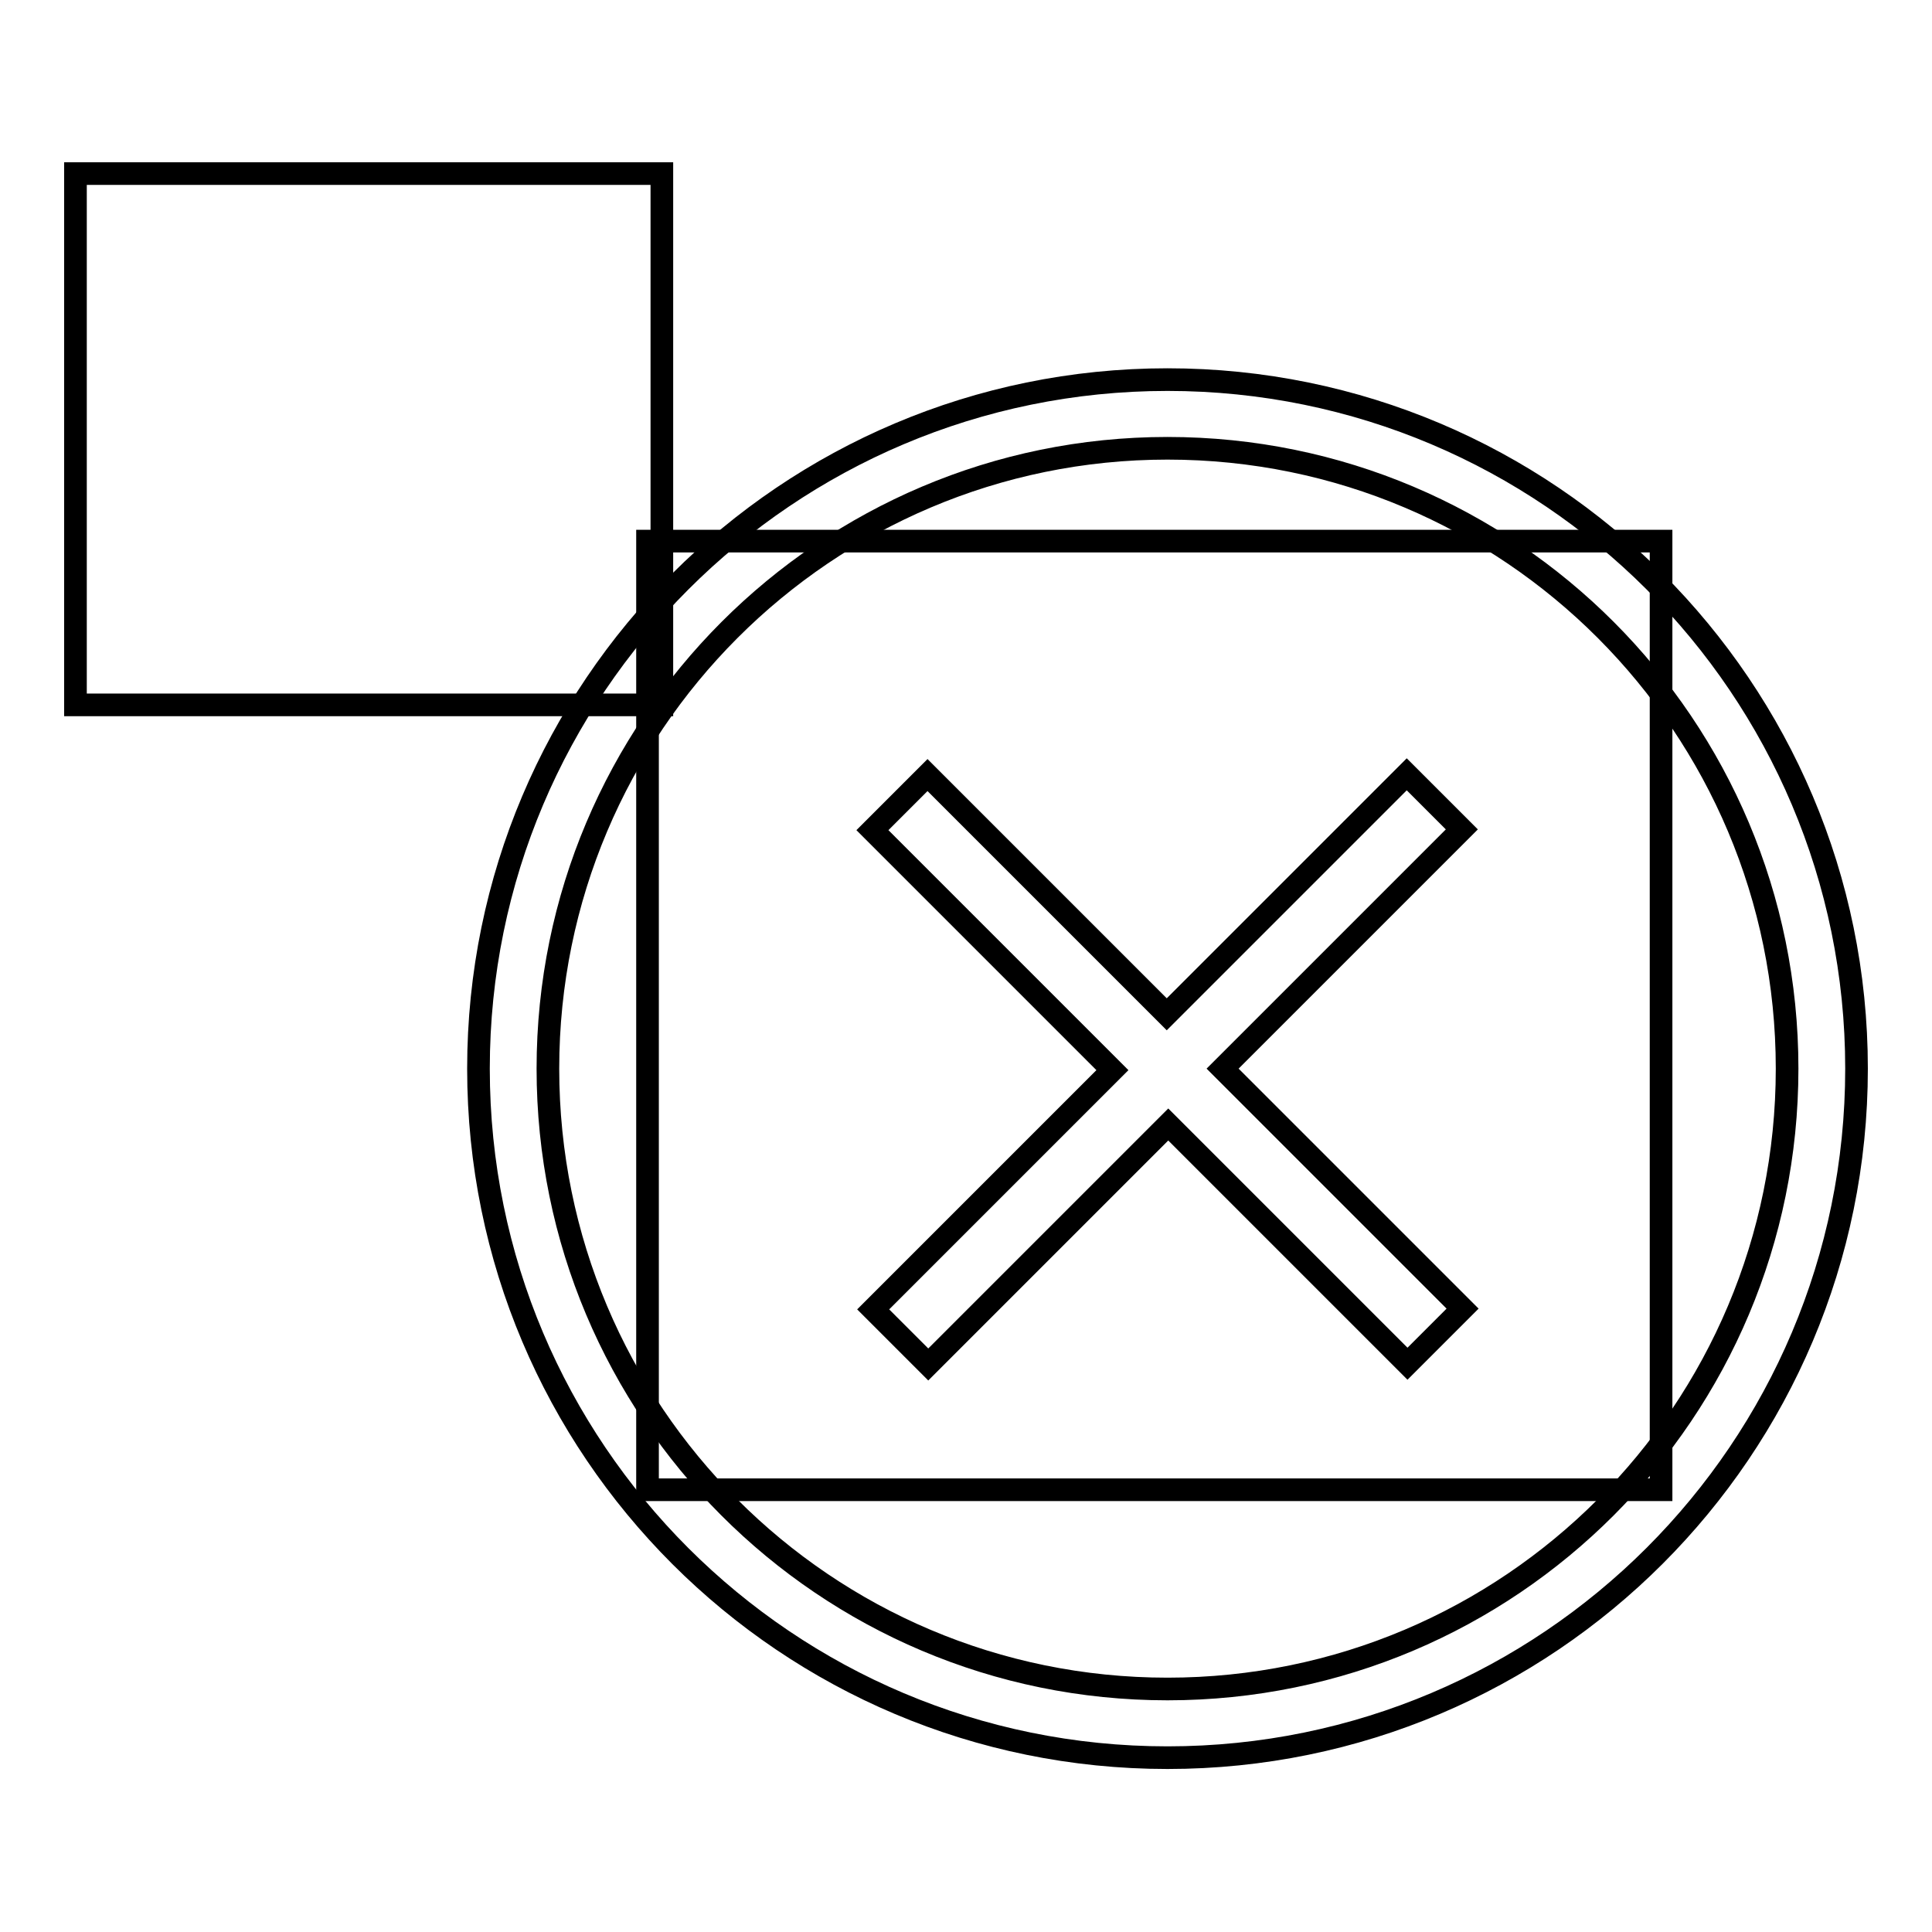
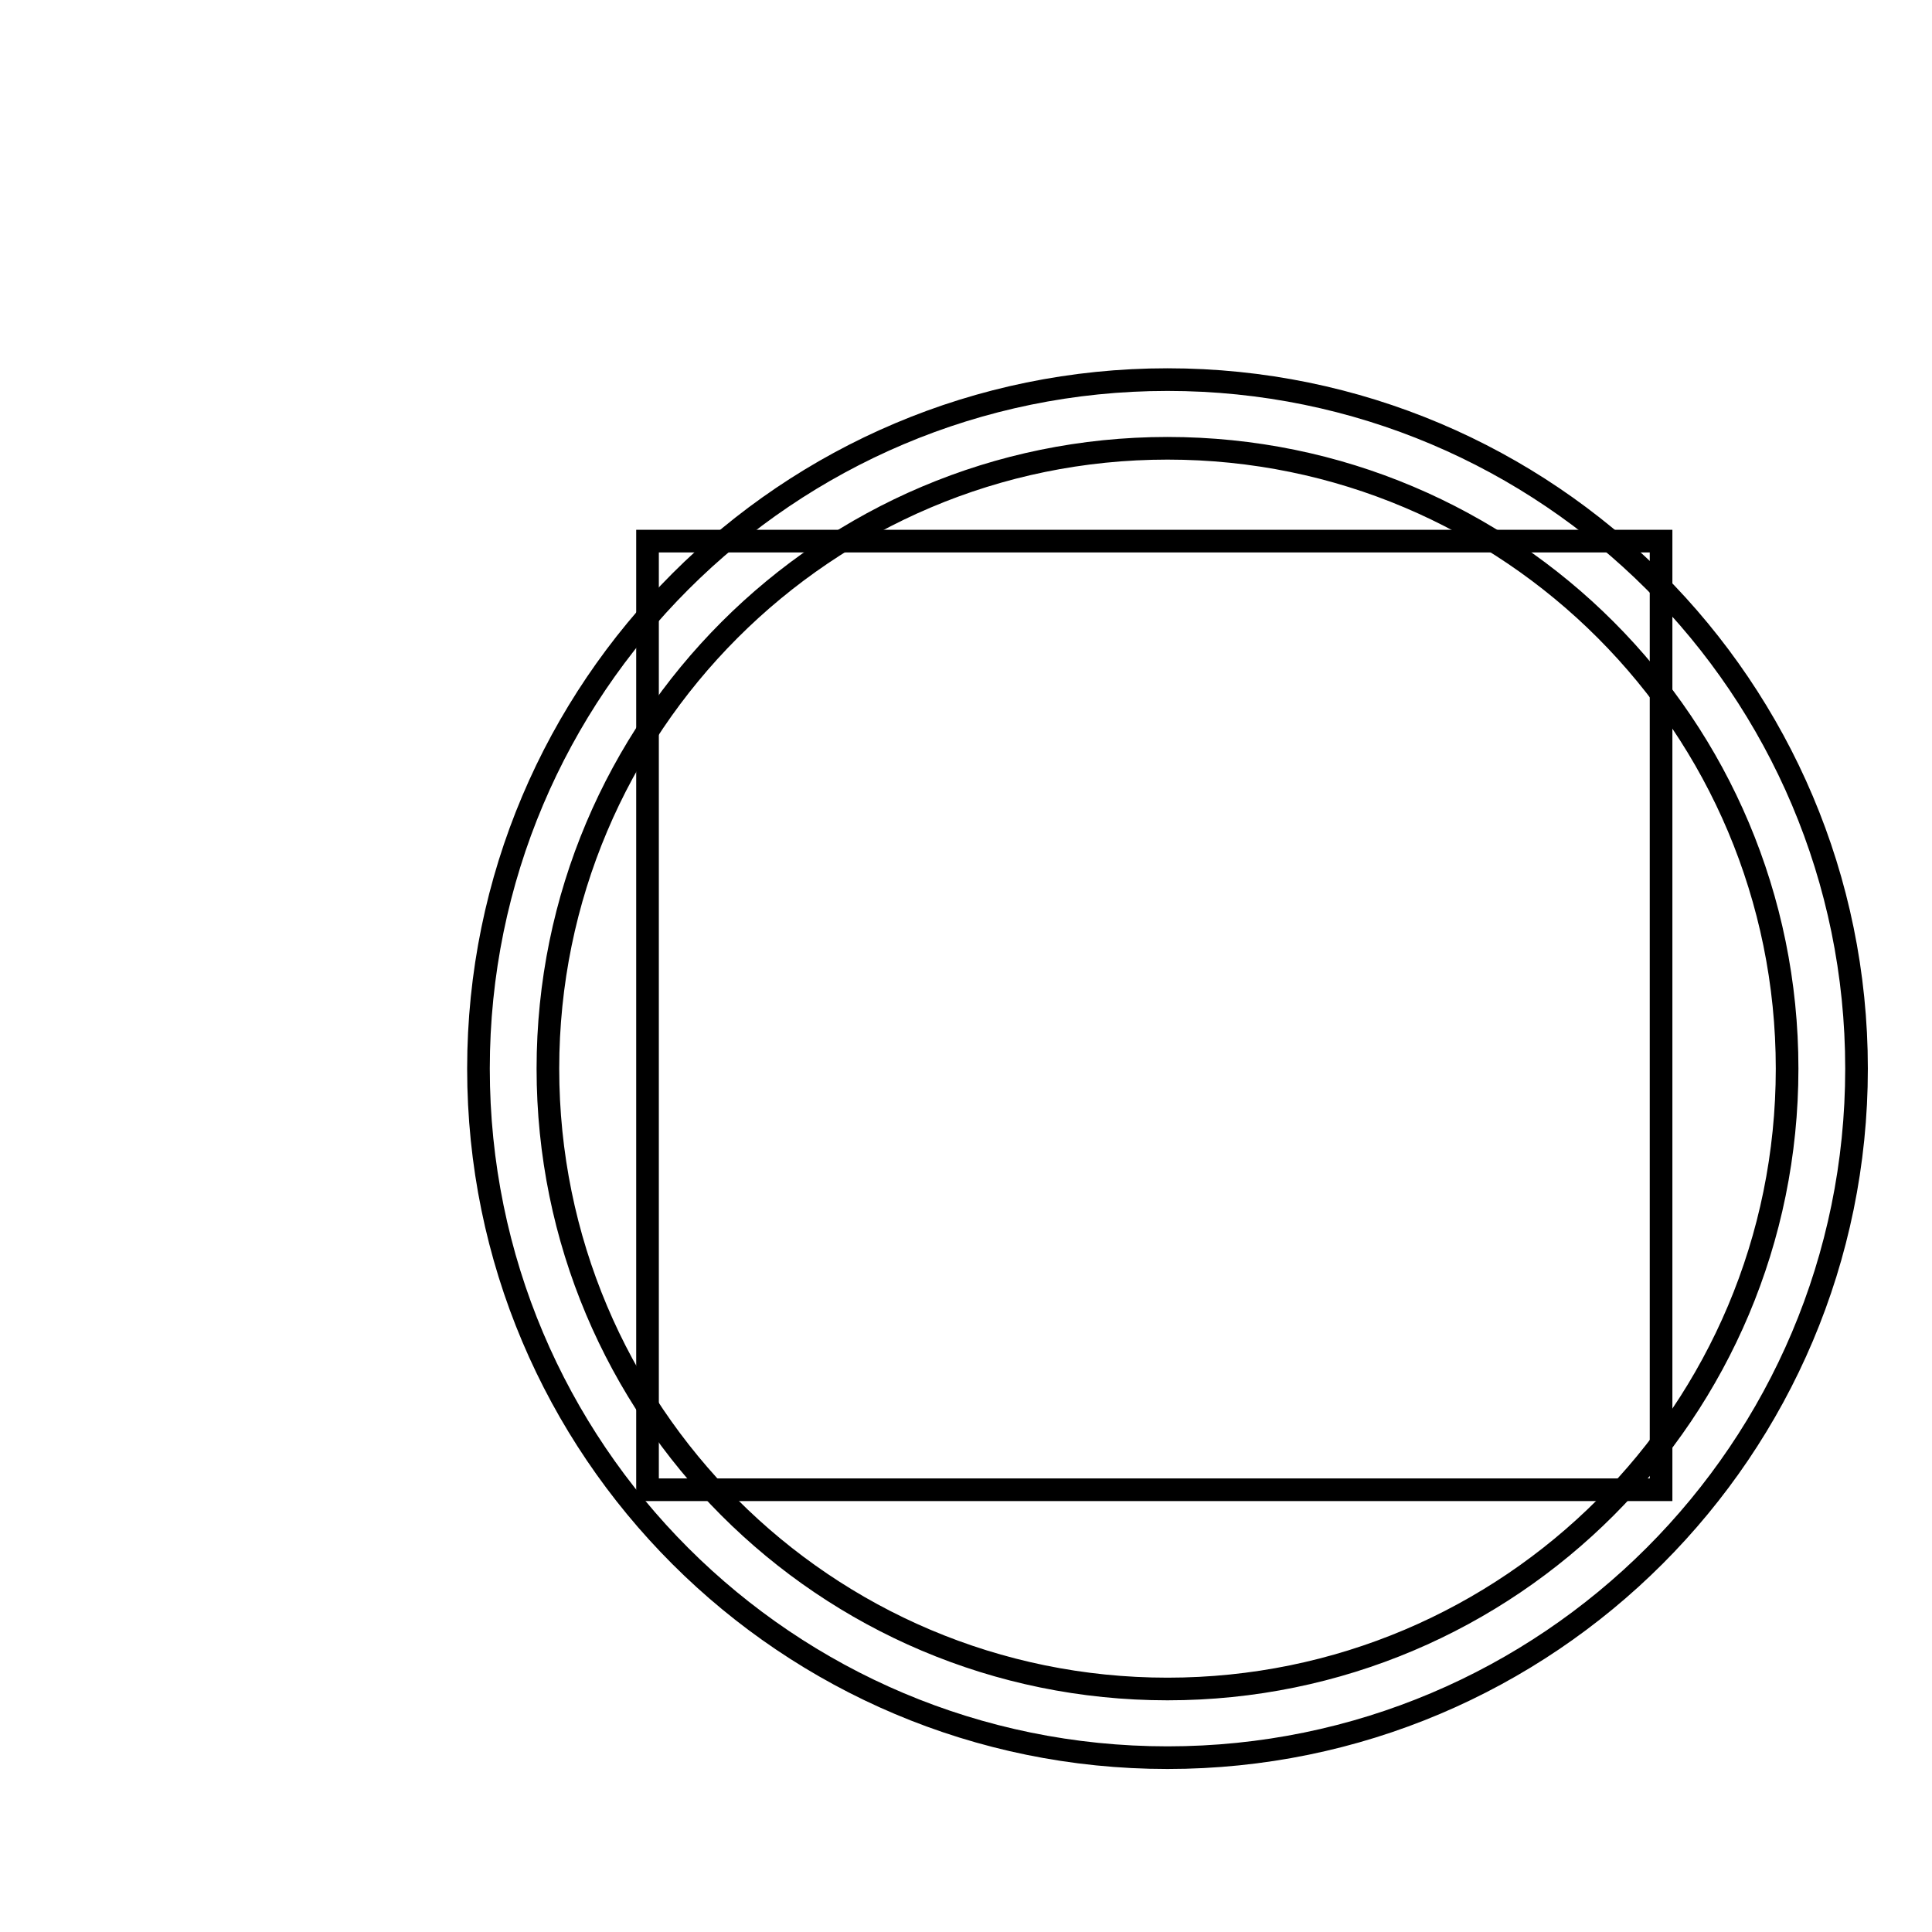
<svg xmlns="http://www.w3.org/2000/svg" version="1.1" x="0px" y="0px" viewBox="0 0 256 256" enable-background="new 0 0 256 256" xml:space="preserve">
  <g>
    <g>
      <path stroke-width="3" fill-opacity="0" stroke="#000000" d="M85.8,71.7h134.3v125.7H85.8V71.7L85.8,71.7z" />
-       <path stroke-width="3" fill-opacity="0" stroke="#000000" d="M10,23h77.7v70.4H10V23L10,23z" />
      <path stroke-width="3" fill-opacity="0" stroke="#000000" d="M154.7,50.3c-50.4,0-91.3,40.9-91.3,91.3c0,50.5,40.9,91.3,91.3,91.3c50.4,0,91.3-40.9,91.3-91.3C246,91.2,205.1,50.3,154.7,50.3z M154.7,223.8c-45.4,0-82.1-36.8-82.1-82.2c0-45.4,36.8-82.2,82.1-82.2c45.4,0,82.1,36.8,82.1,82.2C236.8,187,200.1,223.8,154.7,223.8z" />
-       <path stroke-width="3" fill-opacity="0" stroke="#000000" d="M186.4,102.6l-22.2,22.2v0l-9.6,9.6l-31.7-31.7l-7.3,7.3l22.2,22.2h0l9.6,9.6l-31.7,31.7l7.3,7.3l22.2-22.2v0l9.6-9.6l31.7,31.7l7.3-7.3l-22.2-22.2h0l-9.6-9.6l31.7-31.7L186.4,102.6z" />
    </g>
  </g>
</svg>